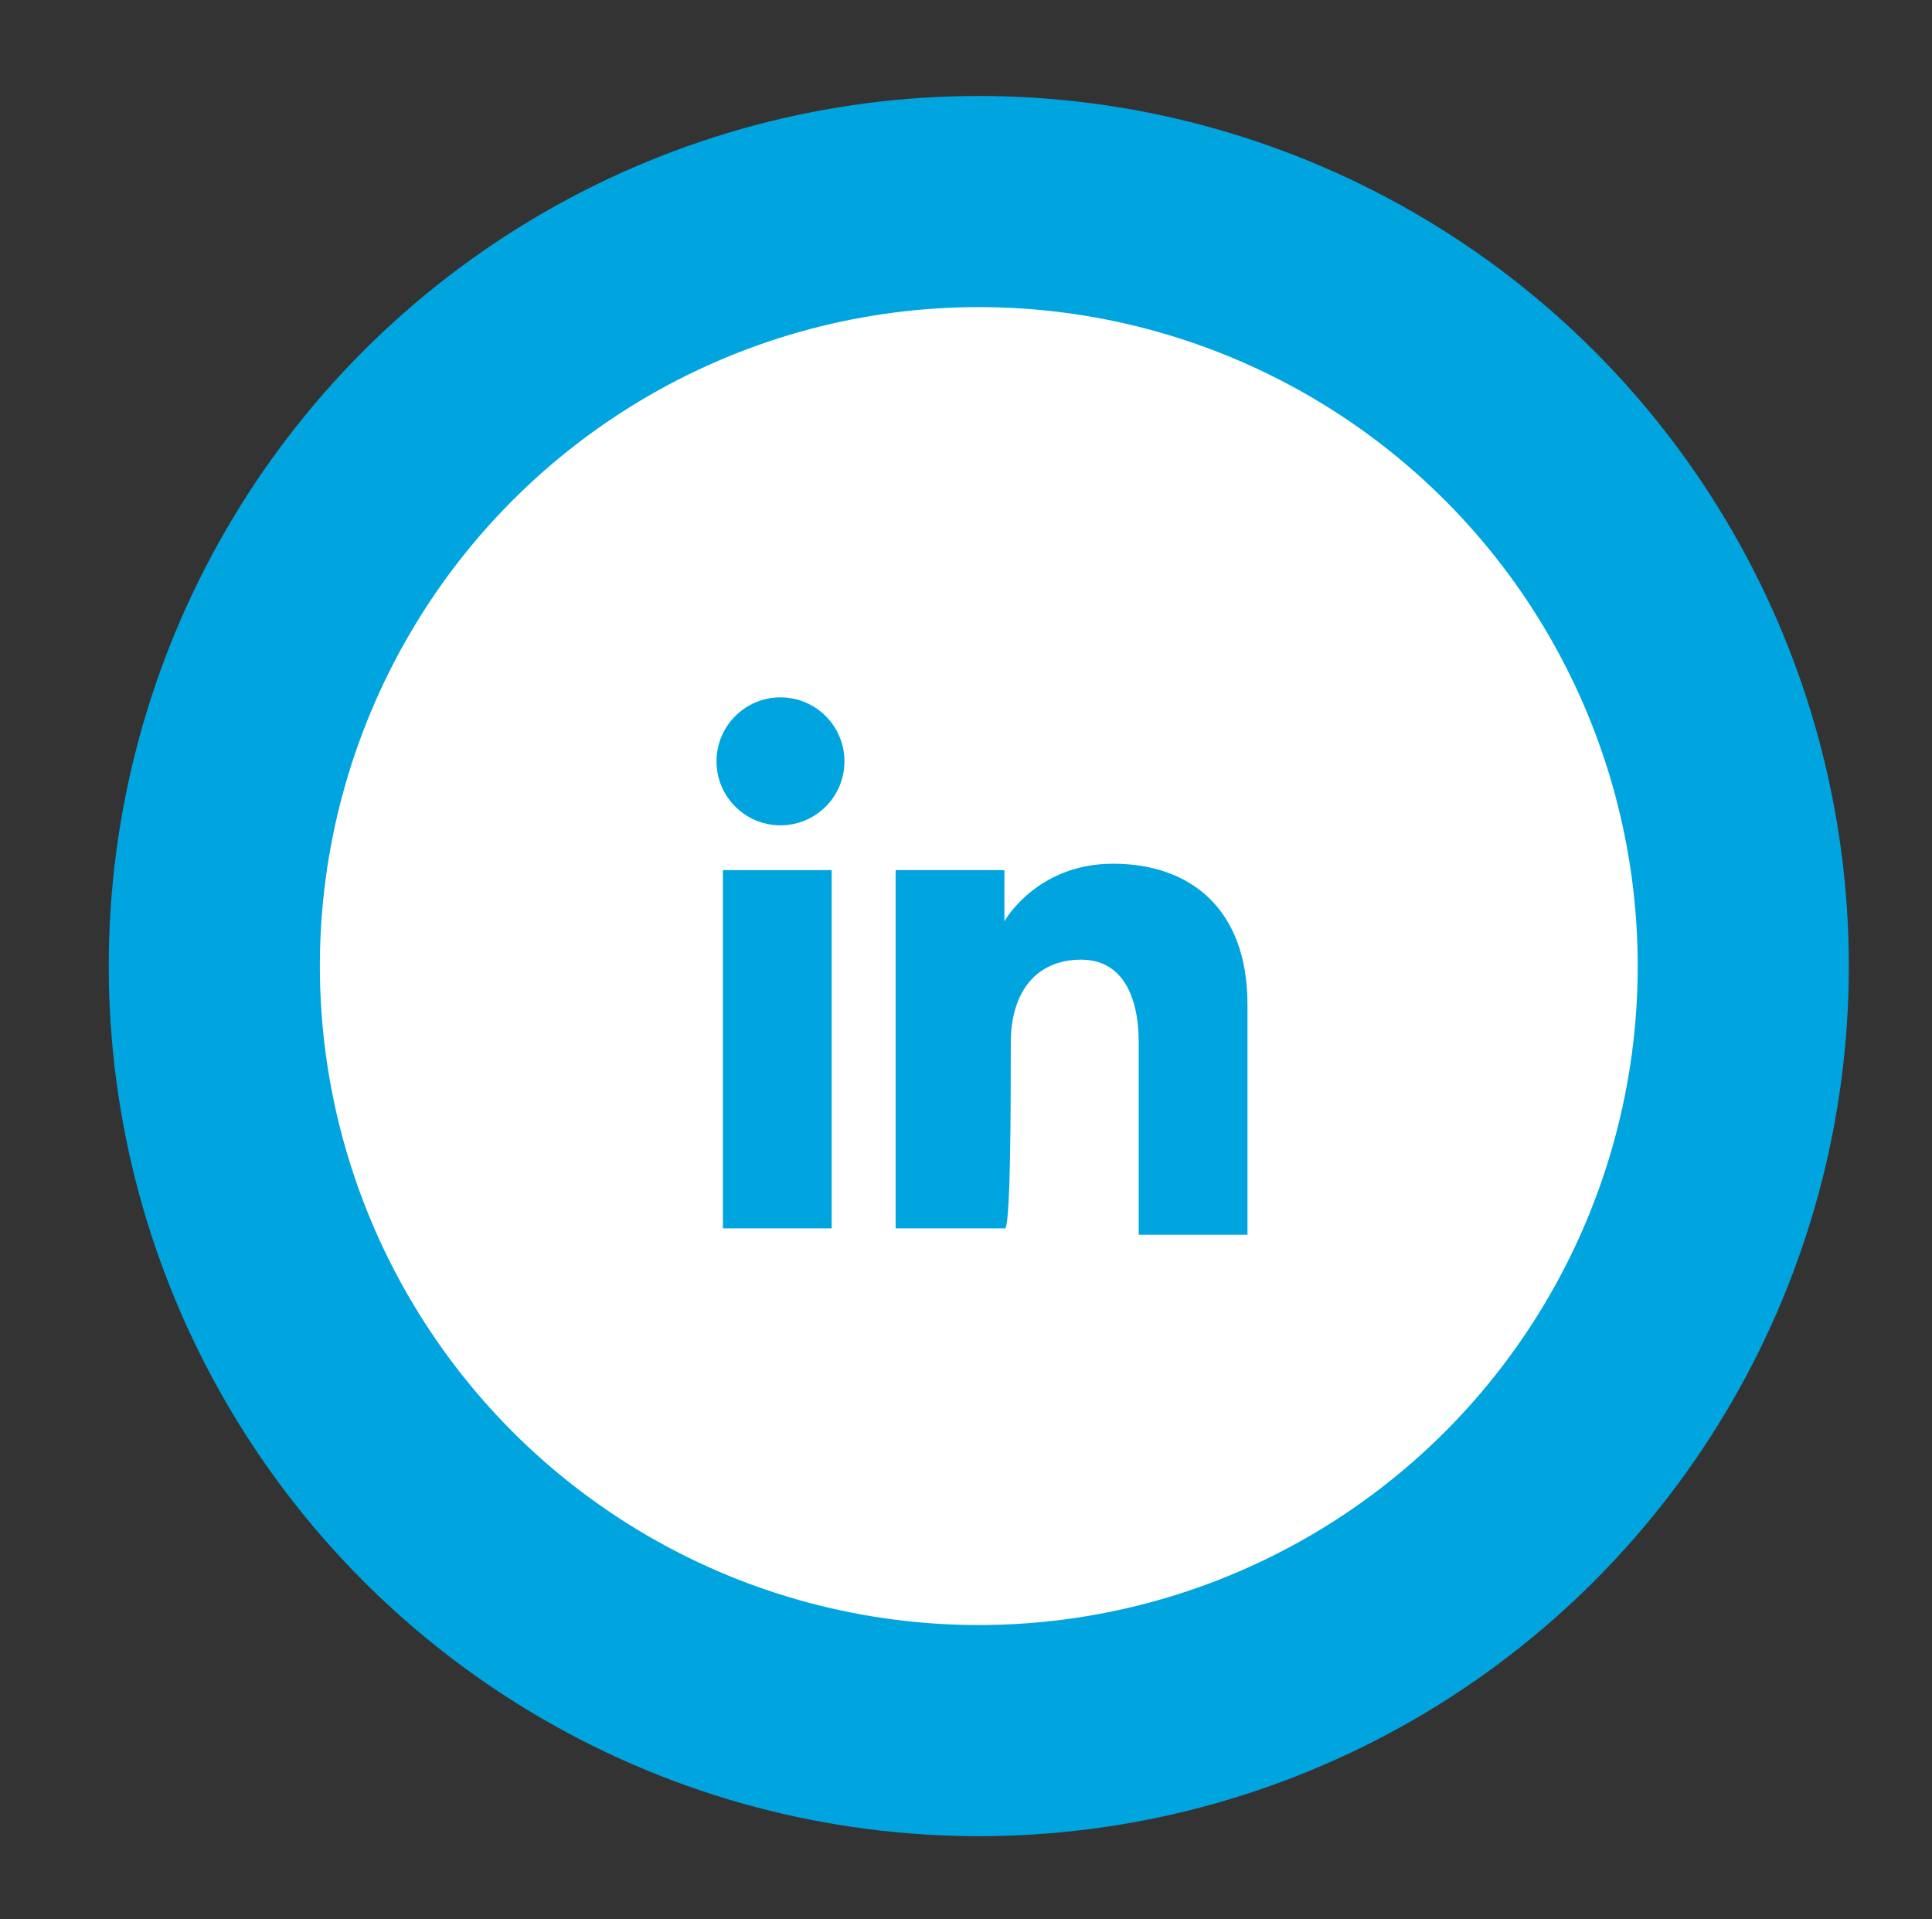
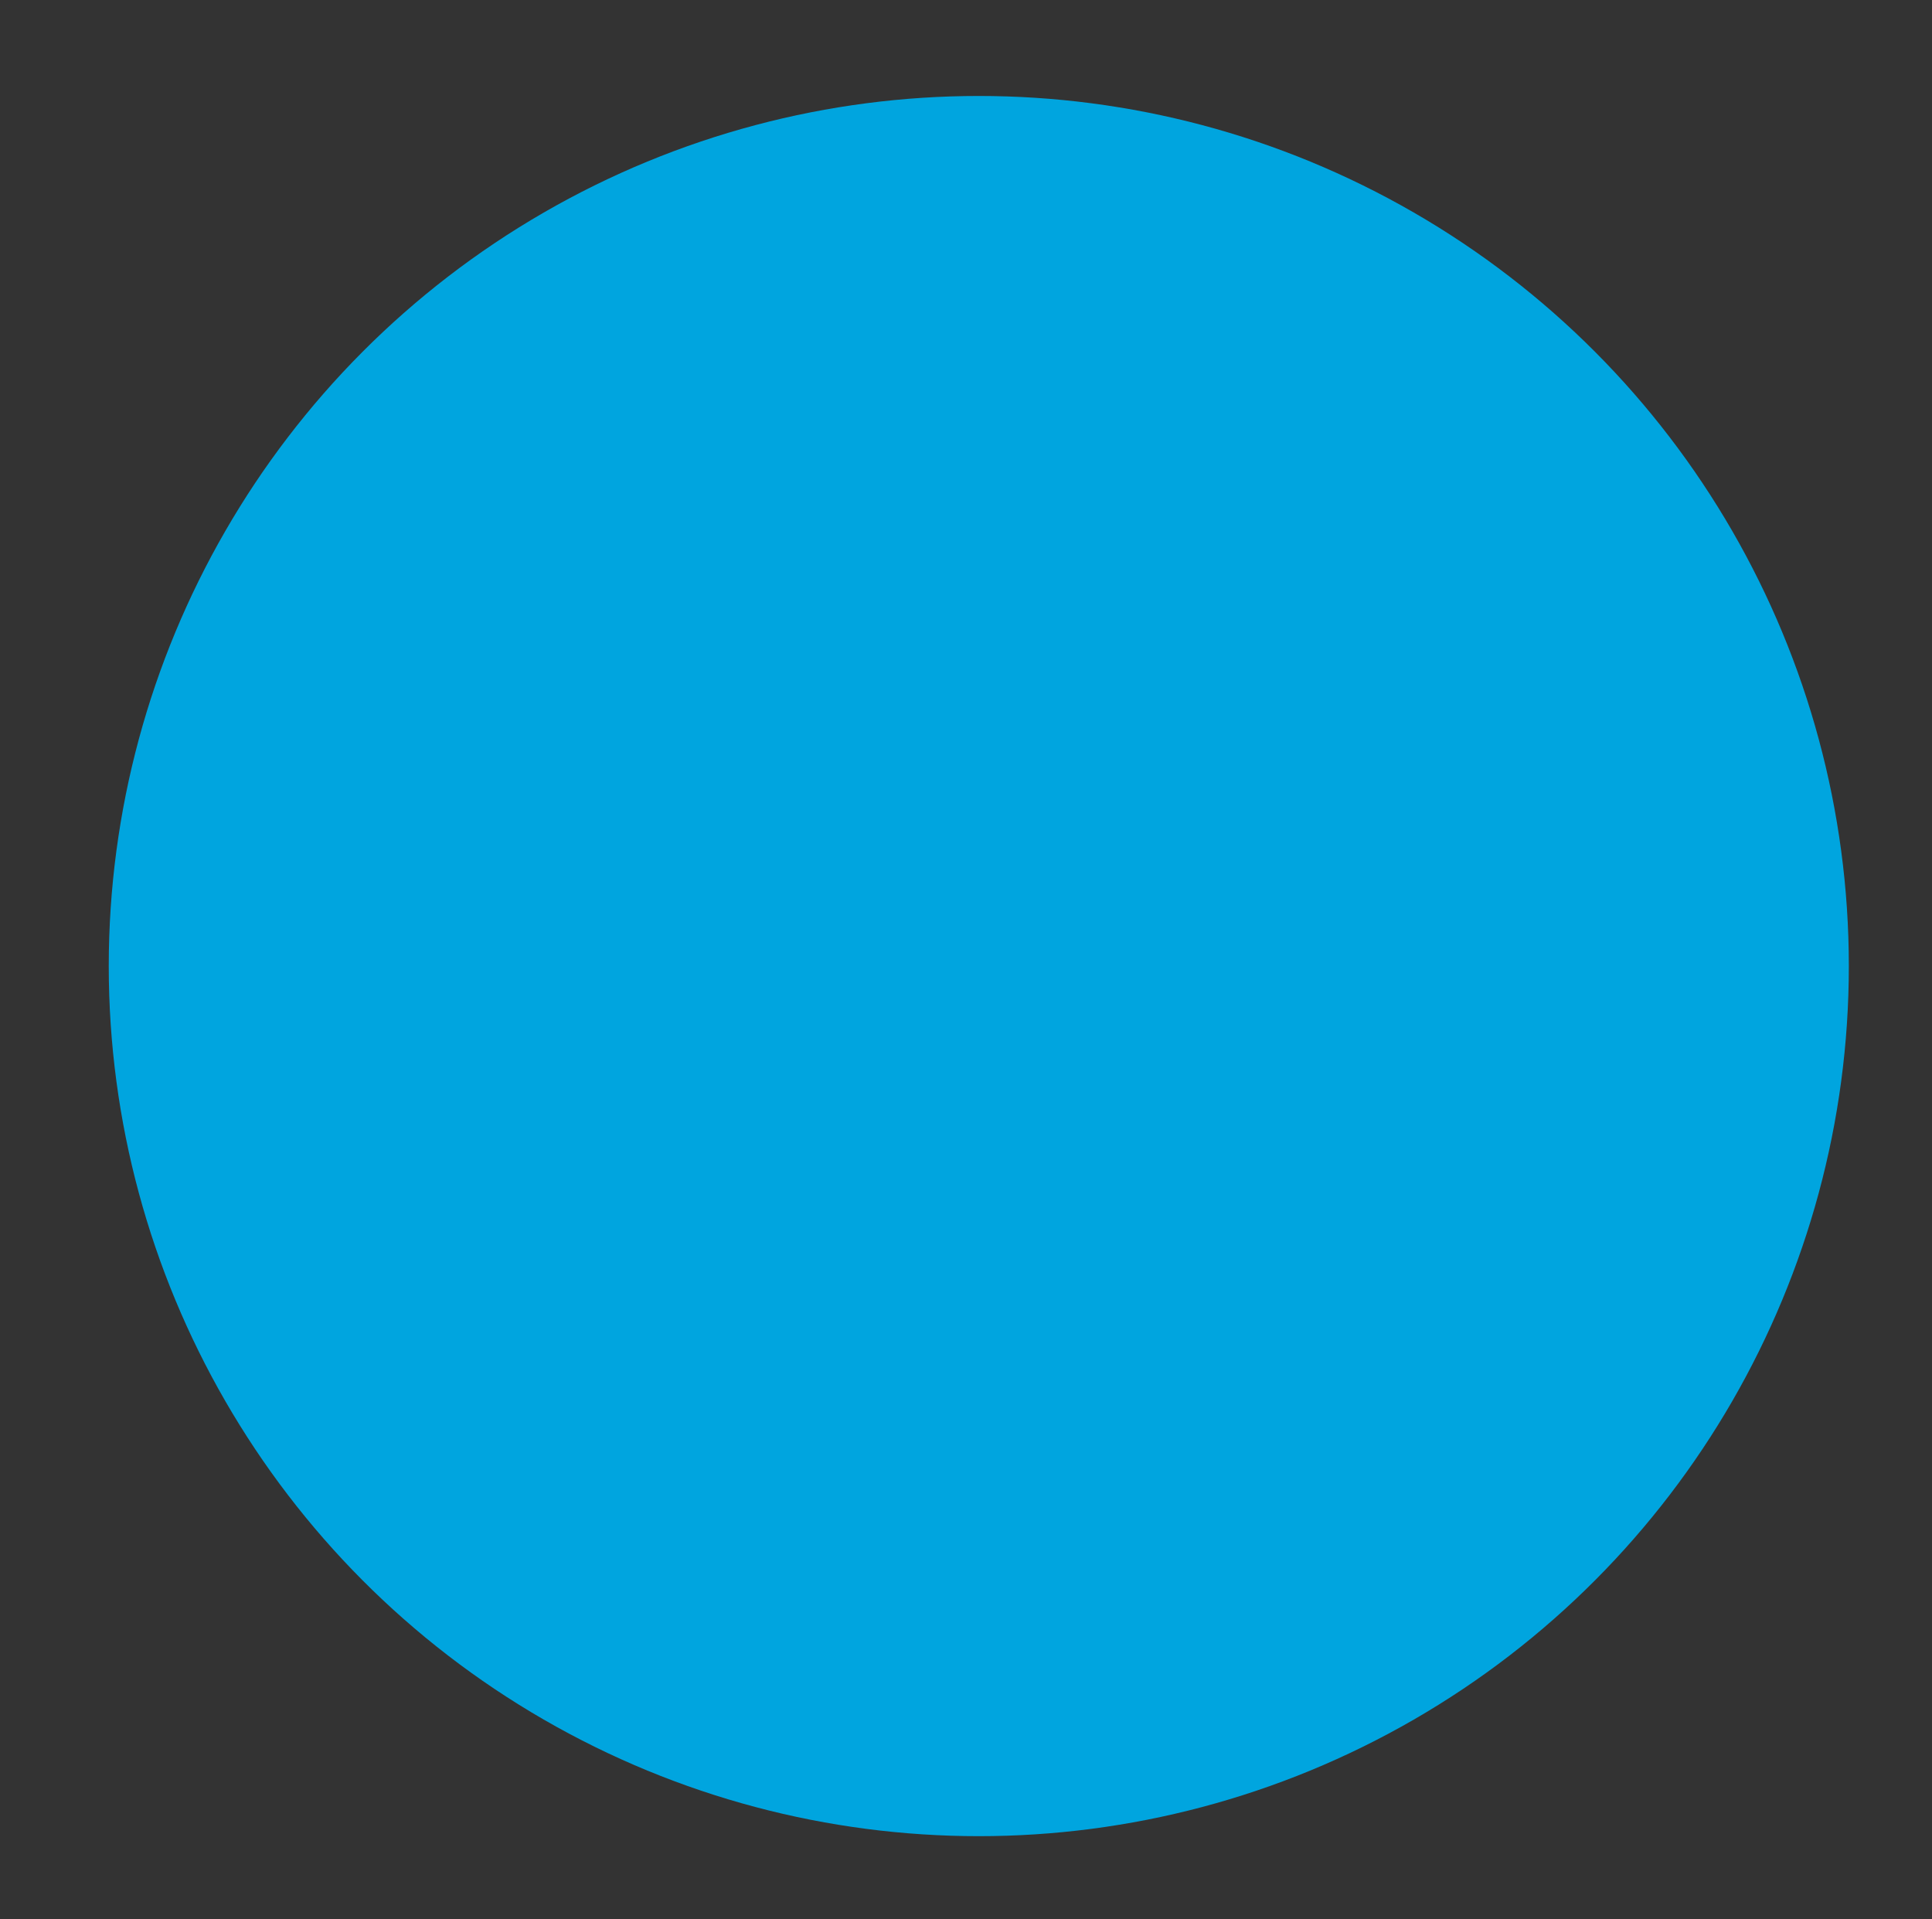
<svg xmlns="http://www.w3.org/2000/svg" version="1.1" id="Capa_1" x="0px" y="0px" viewBox="0 0 30.2 30" style="enable-background:new 0 0 30.2 30;" xml:space="preserve">
  <rect x="0" y="0" width="30.2" height="30" fill="#333333" stroke="none" />
  <style type="text/css">
	.st0{fill:#00A5DF;}
	.st1{fill:#FFFFFF;}
</style>
  <g id="BACKGROUND">
</g>
  <g id="OBJECTS">
    <circle class="st0" cx="15.3" cy="15.1" r="13.6" />
-     <circle class="st1" cx="15.3" cy="15.1" r="10.3" />
    <g id="XMLID_225_">
      <g id="XMLID_227_">
        <rect id="XMLID_229_" x="11.3" y="13.6" class="st0" width="1.7" height="5.6" />
        <ellipse id="XMLID_228_" class="st0" cx="12.2" cy="11.9" rx="1" ry="1" />
      </g>
      <path id="XMLID_226_" class="st0" d="M15.8,16.3c0-0.8,0.4-1.3,1.1-1.3c0.6,0,0.9,0.5,0.9,1.3c0,0.8,0,3,0,3h1.7c0,0,0-2.1,0-3.6    c0-1.5-0.9-2.2-2.1-2.2c-1.2,0-1.7,0.9-1.7,0.9v-0.8h-1.7v5.6h1.7C15.8,19.3,15.8,17.2,15.8,16.3z" />
    </g>
  </g>
  <g id="DESIGNED_BY_FREEPIK">
</g>
</svg>